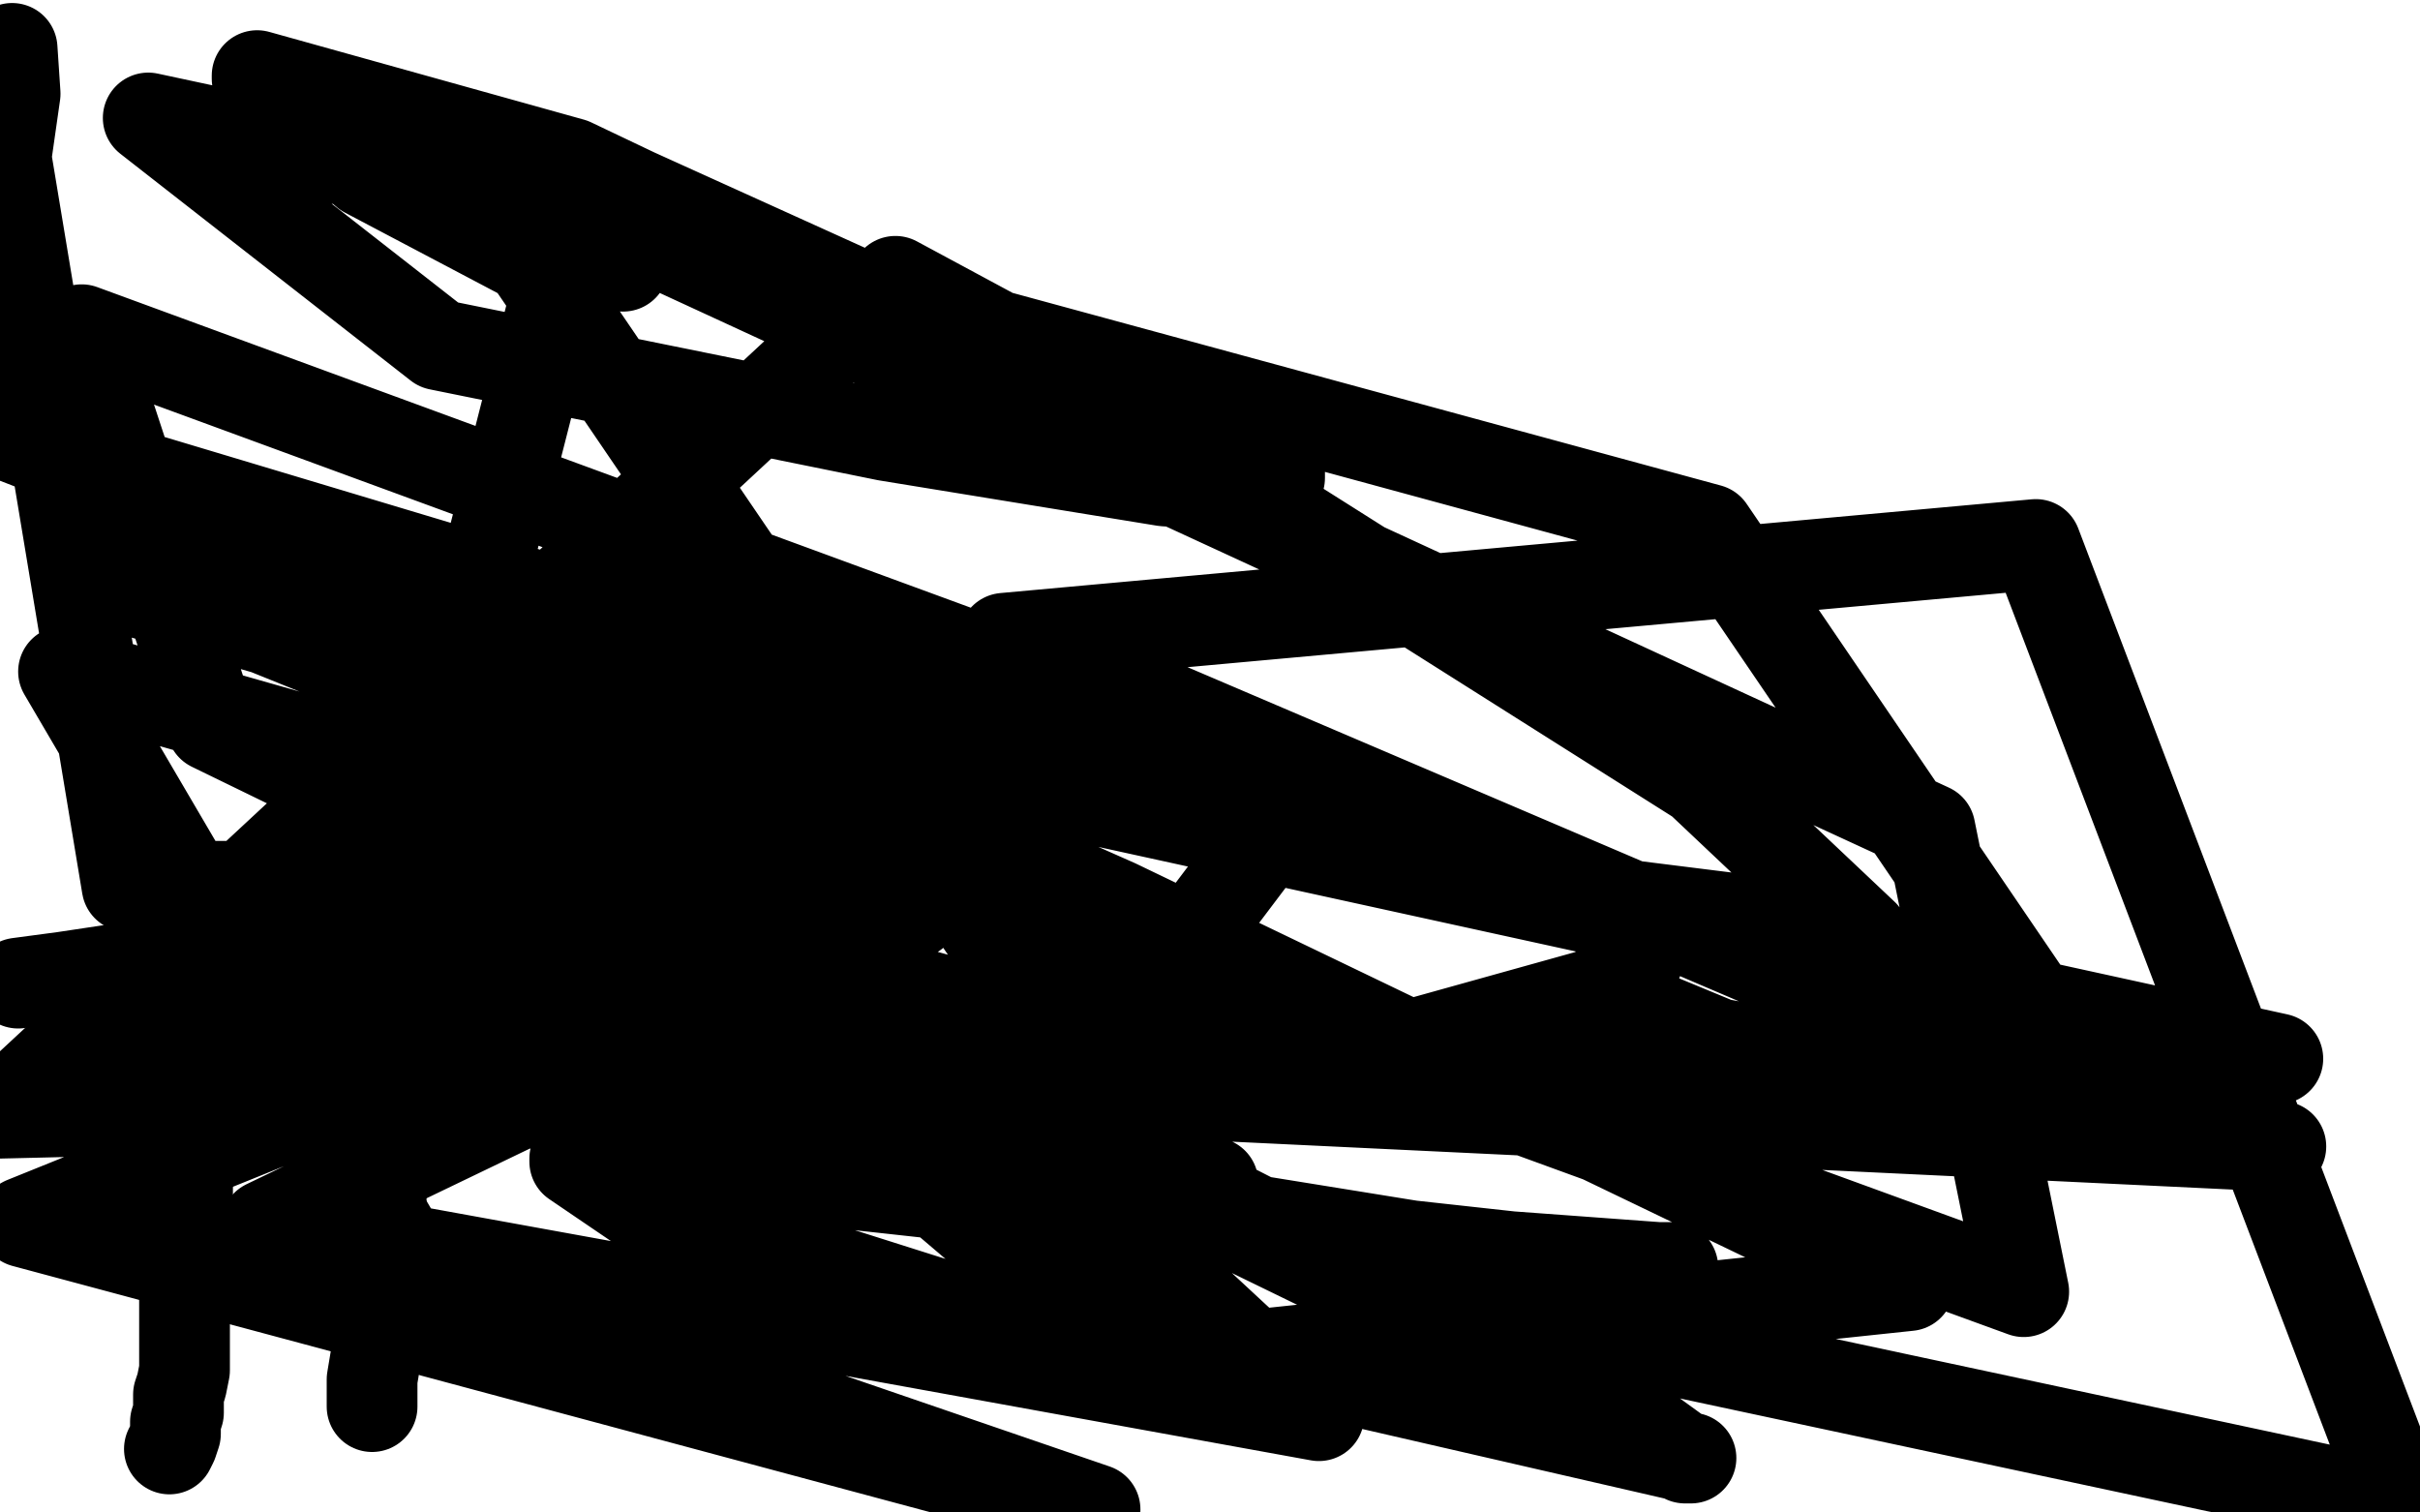
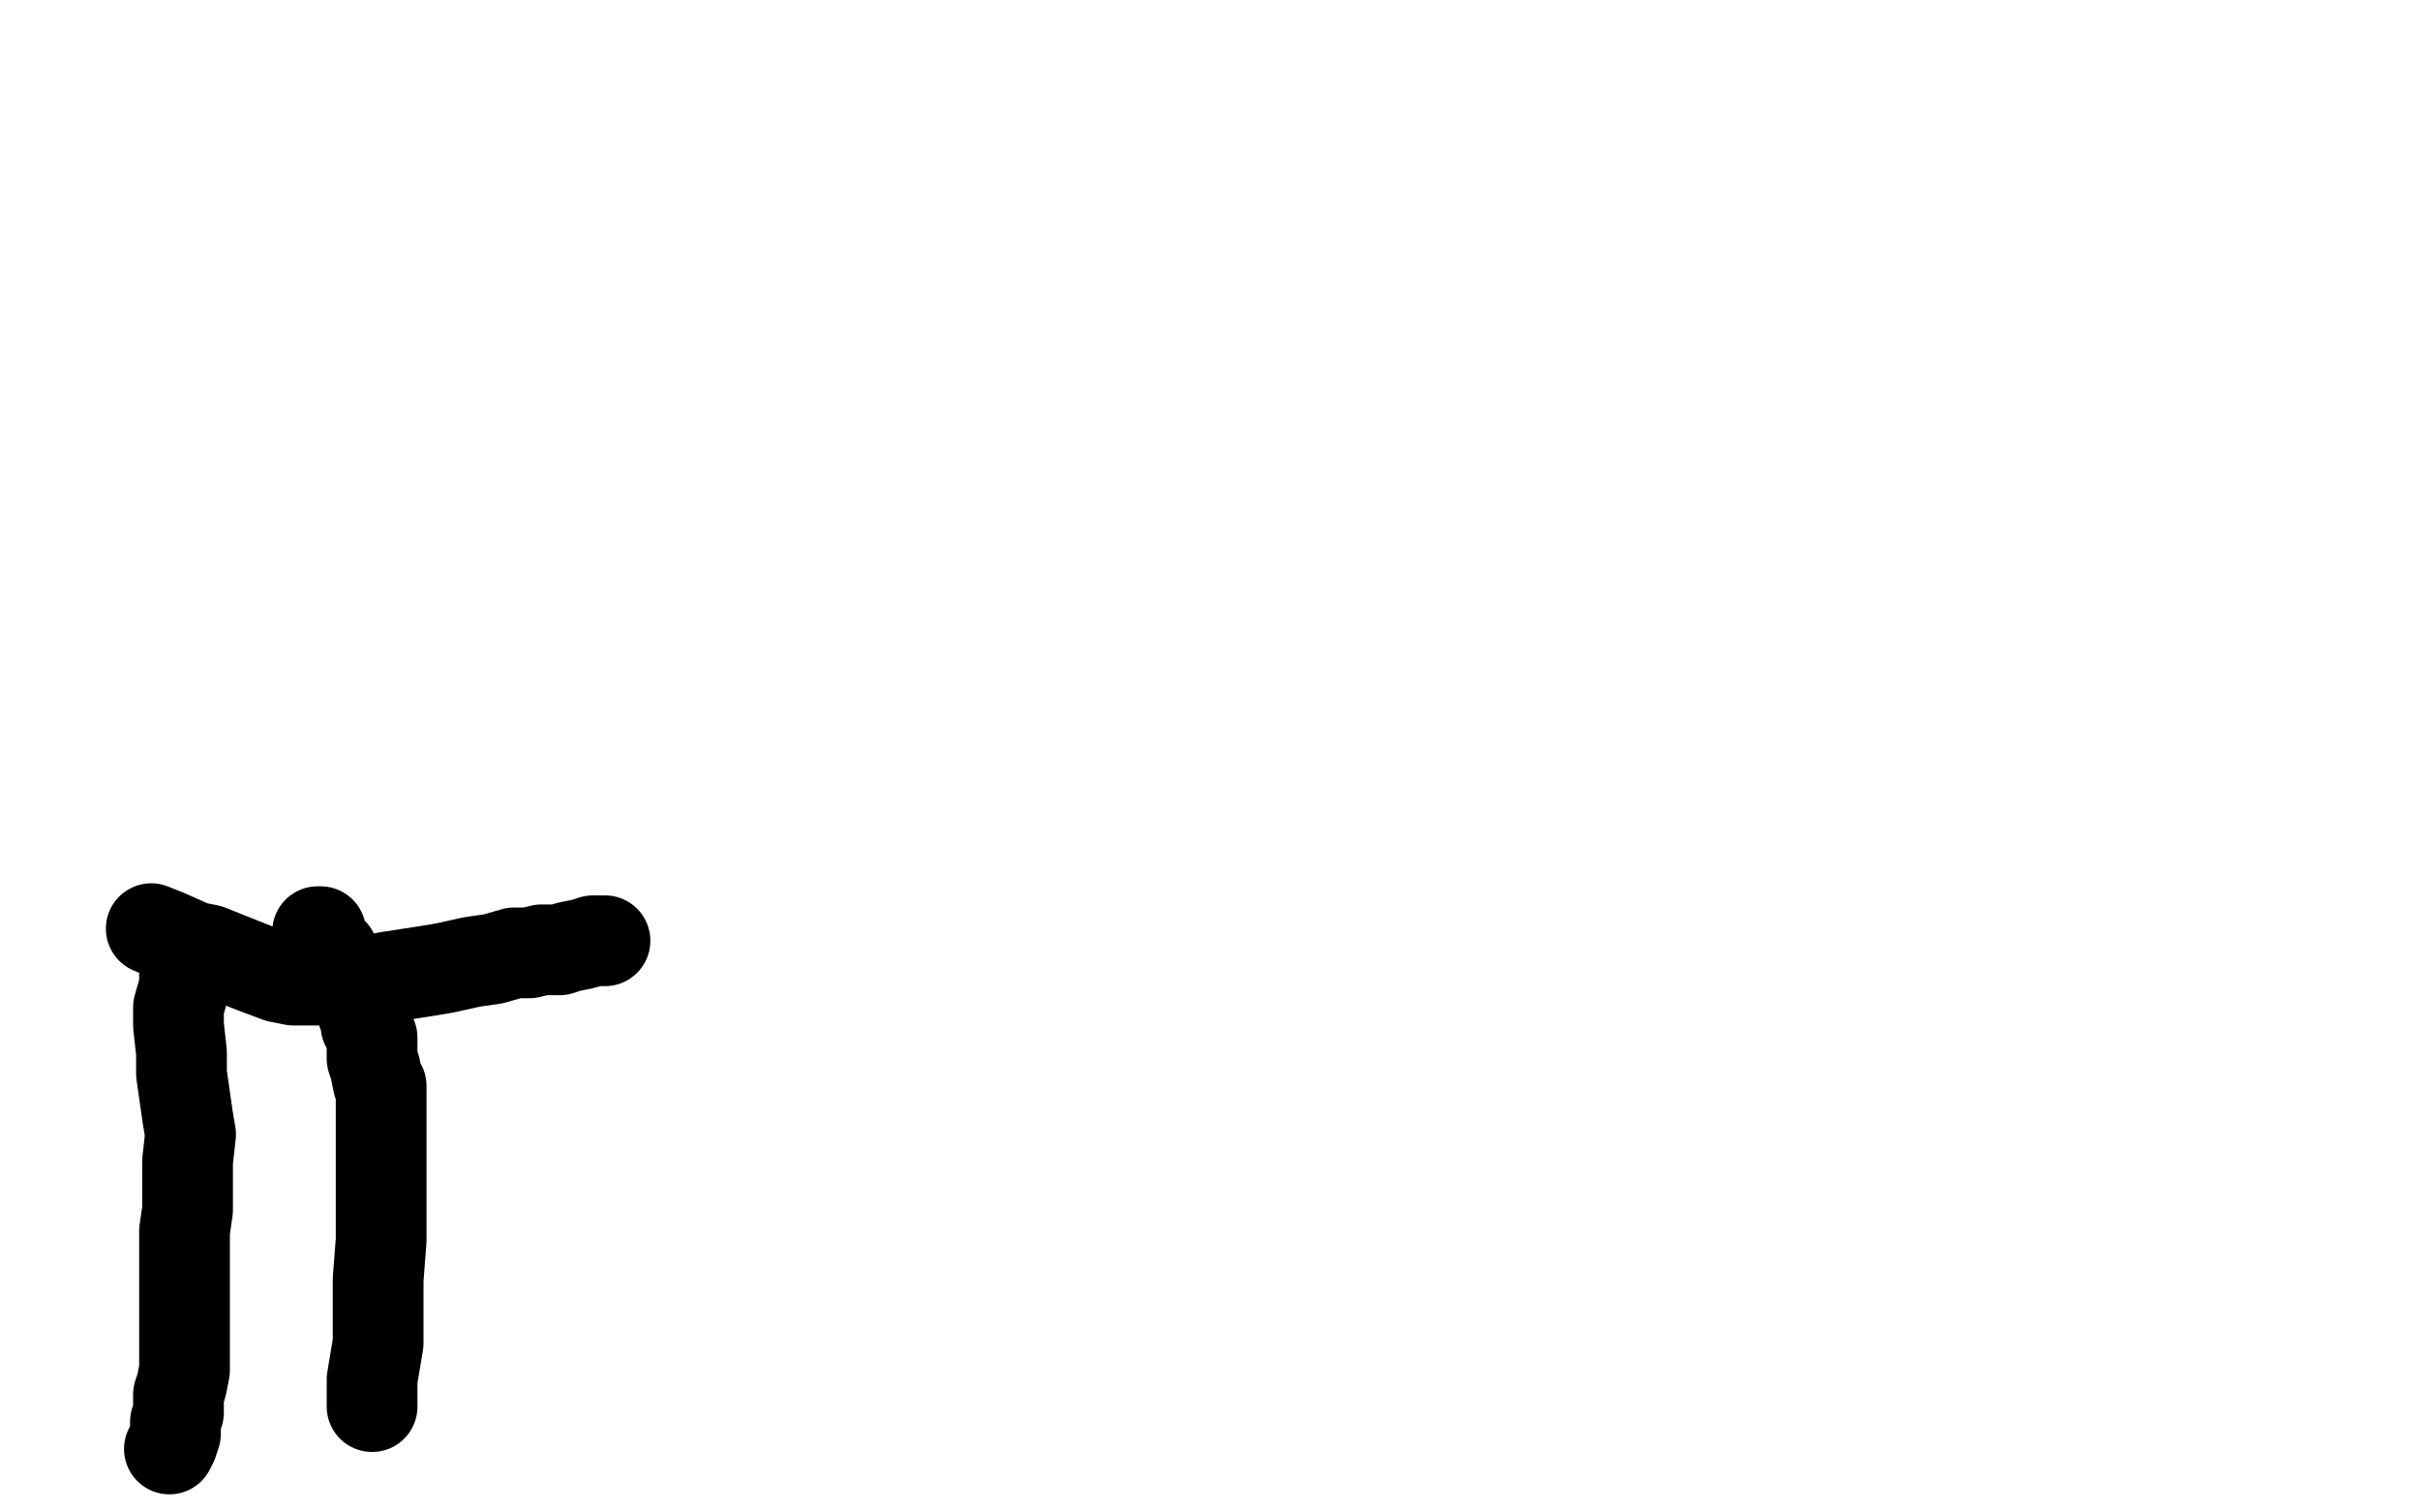
<svg xmlns="http://www.w3.org/2000/svg" width="800" height="500" version="1.1" style="stroke-antialiasing: false">
  <desc>This SVG has been created on https://colorillo.com/</desc>
  <rect x="0" y="0" width="800" height="500" style="fill: rgb(255,255,255); stroke-width:0" />
  <polyline points="105,308 106,308 106,308 106,309 106,309 106,311 106,311 107,312 107,312 110,315 110,315 112,319 112,319 114,322 114,322 117,327 119,330 120,334 120,335 121,336 121,339 123,343 123,347 123,350 124,353 125,358 126,359 126,363 126,367 126,374 126,385 126,399 126,410 125,423 125,434 125,444 124,450 123,456 123,460 123,462 123,465" style="fill: none; stroke: #000000; stroke-width: 30; stroke-linejoin: round; stroke-linecap: round; stroke-antialiasing: false; stroke-antialias: 0; opacity: 1.0" />
  <polyline points="61,313 61,315 61,315 61,320 61,320 61,326 61,326 59,333 59,333 59,339 59,339 60,348 60,348 60,355 60,355 61,362 62,369 63,375 62,384 62,392 62,400 61,407 61,423 61,429 61,434 61,440 61,444 61,449 61,453 60,458 59,461 59,467 58,470 58,474 57,477 56,479" style="fill: none; stroke: #000000; stroke-width: 30; stroke-linejoin: round; stroke-linecap: round; stroke-antialiasing: false; stroke-antialias: 0; opacity: 1.0" />
  <polyline points="50,307 55,309 55,309 64,313 64,313 69,314 69,314 74,316 74,316 79,318 79,318 84,320 84,320 92,323 97,324 101,324 104,324 107,324 111,324 114,324 117,324 118,324 120,324 123,324 128,323 141,321 147,320 156,318 163,317 170,315 175,315 179,314 182,314 185,314 188,313 193,312 196,311 199,311 200,311" style="fill: none; stroke: #000000; stroke-width: 30; stroke-linejoin: round; stroke-linecap: round; stroke-antialiasing: false; stroke-antialias: 0; opacity: 1.0" />
-   <polyline points="47,319 41,320 41,320 21,323 21,323 6,325 6,325" style="fill: none; stroke: #000000; stroke-width: 30; stroke-linejoin: round; stroke-linecap: round; stroke-antialiasing: false; stroke-antialias: 0; opacity: 1.0" />
-   <polyline points="101,305 103,304 103,304 105,302 105,302 108,300 108,300 112,294 112,294 117,286 117,286 120,278 120,278 122,273 122,273 122,272 122,271 122,272 120,278 116,286 113,294 112,297 113,302 117,304 123,304 127,304 133,299 134,293 135,280 134,273 135,274 143,286 153,297 161,306 166,309 170,310 173,307 182,292 189,268 188,258 186,258 176,256 176,257 176,258 176,269 176,281 176,294 183,306 198,318 240,329 258,330 260,328 266,320 266,319 265,318 264,318 257,317 258,317 259,317 262,317 320,333 468,345 529,328 546,309 545,309 545,308 543,313 537,329 539,333 568,345 754,379 23,344 208,369 352,390 399,392 401,392 401,391 349,388 191,360 173,358 173,362 182,361 319,388 480,414 548,419 553,419 541,420 259,389 190,383 190,384 215,401 376,452 631,425 369,299 132,194 3,144 24,151 234,214 512,296 616,309 562,258 369,136 210,64 189,54 85,25 85,26 121,57 176,86 177,86 188,87 206,88 175,66 49,39 145,114 293,144 385,159 420,161 423,158 423,156 400,149 296,93 0,368 753,350 36,193 88,208 274,283 669,427 638,274 148,48 148,46 359,356 433,258 27,109 70,240 448,424 794,498 673,180 332,211 695,366 565,175 190,73 144,253 359,436 559,482 557,482 528,461 236,312 8,404 362,499 88,405 302,302 21,222 133,413 436,468 311,352 178,280 162,291 122,293 89,293 42,293 2,52 5,31 4,16" style="fill: none; stroke: #000000; stroke-width: 30; stroke-linejoin: round; stroke-linecap: round; stroke-antialiasing: false; stroke-antialias: 0; opacity: 1.0" />
</svg>